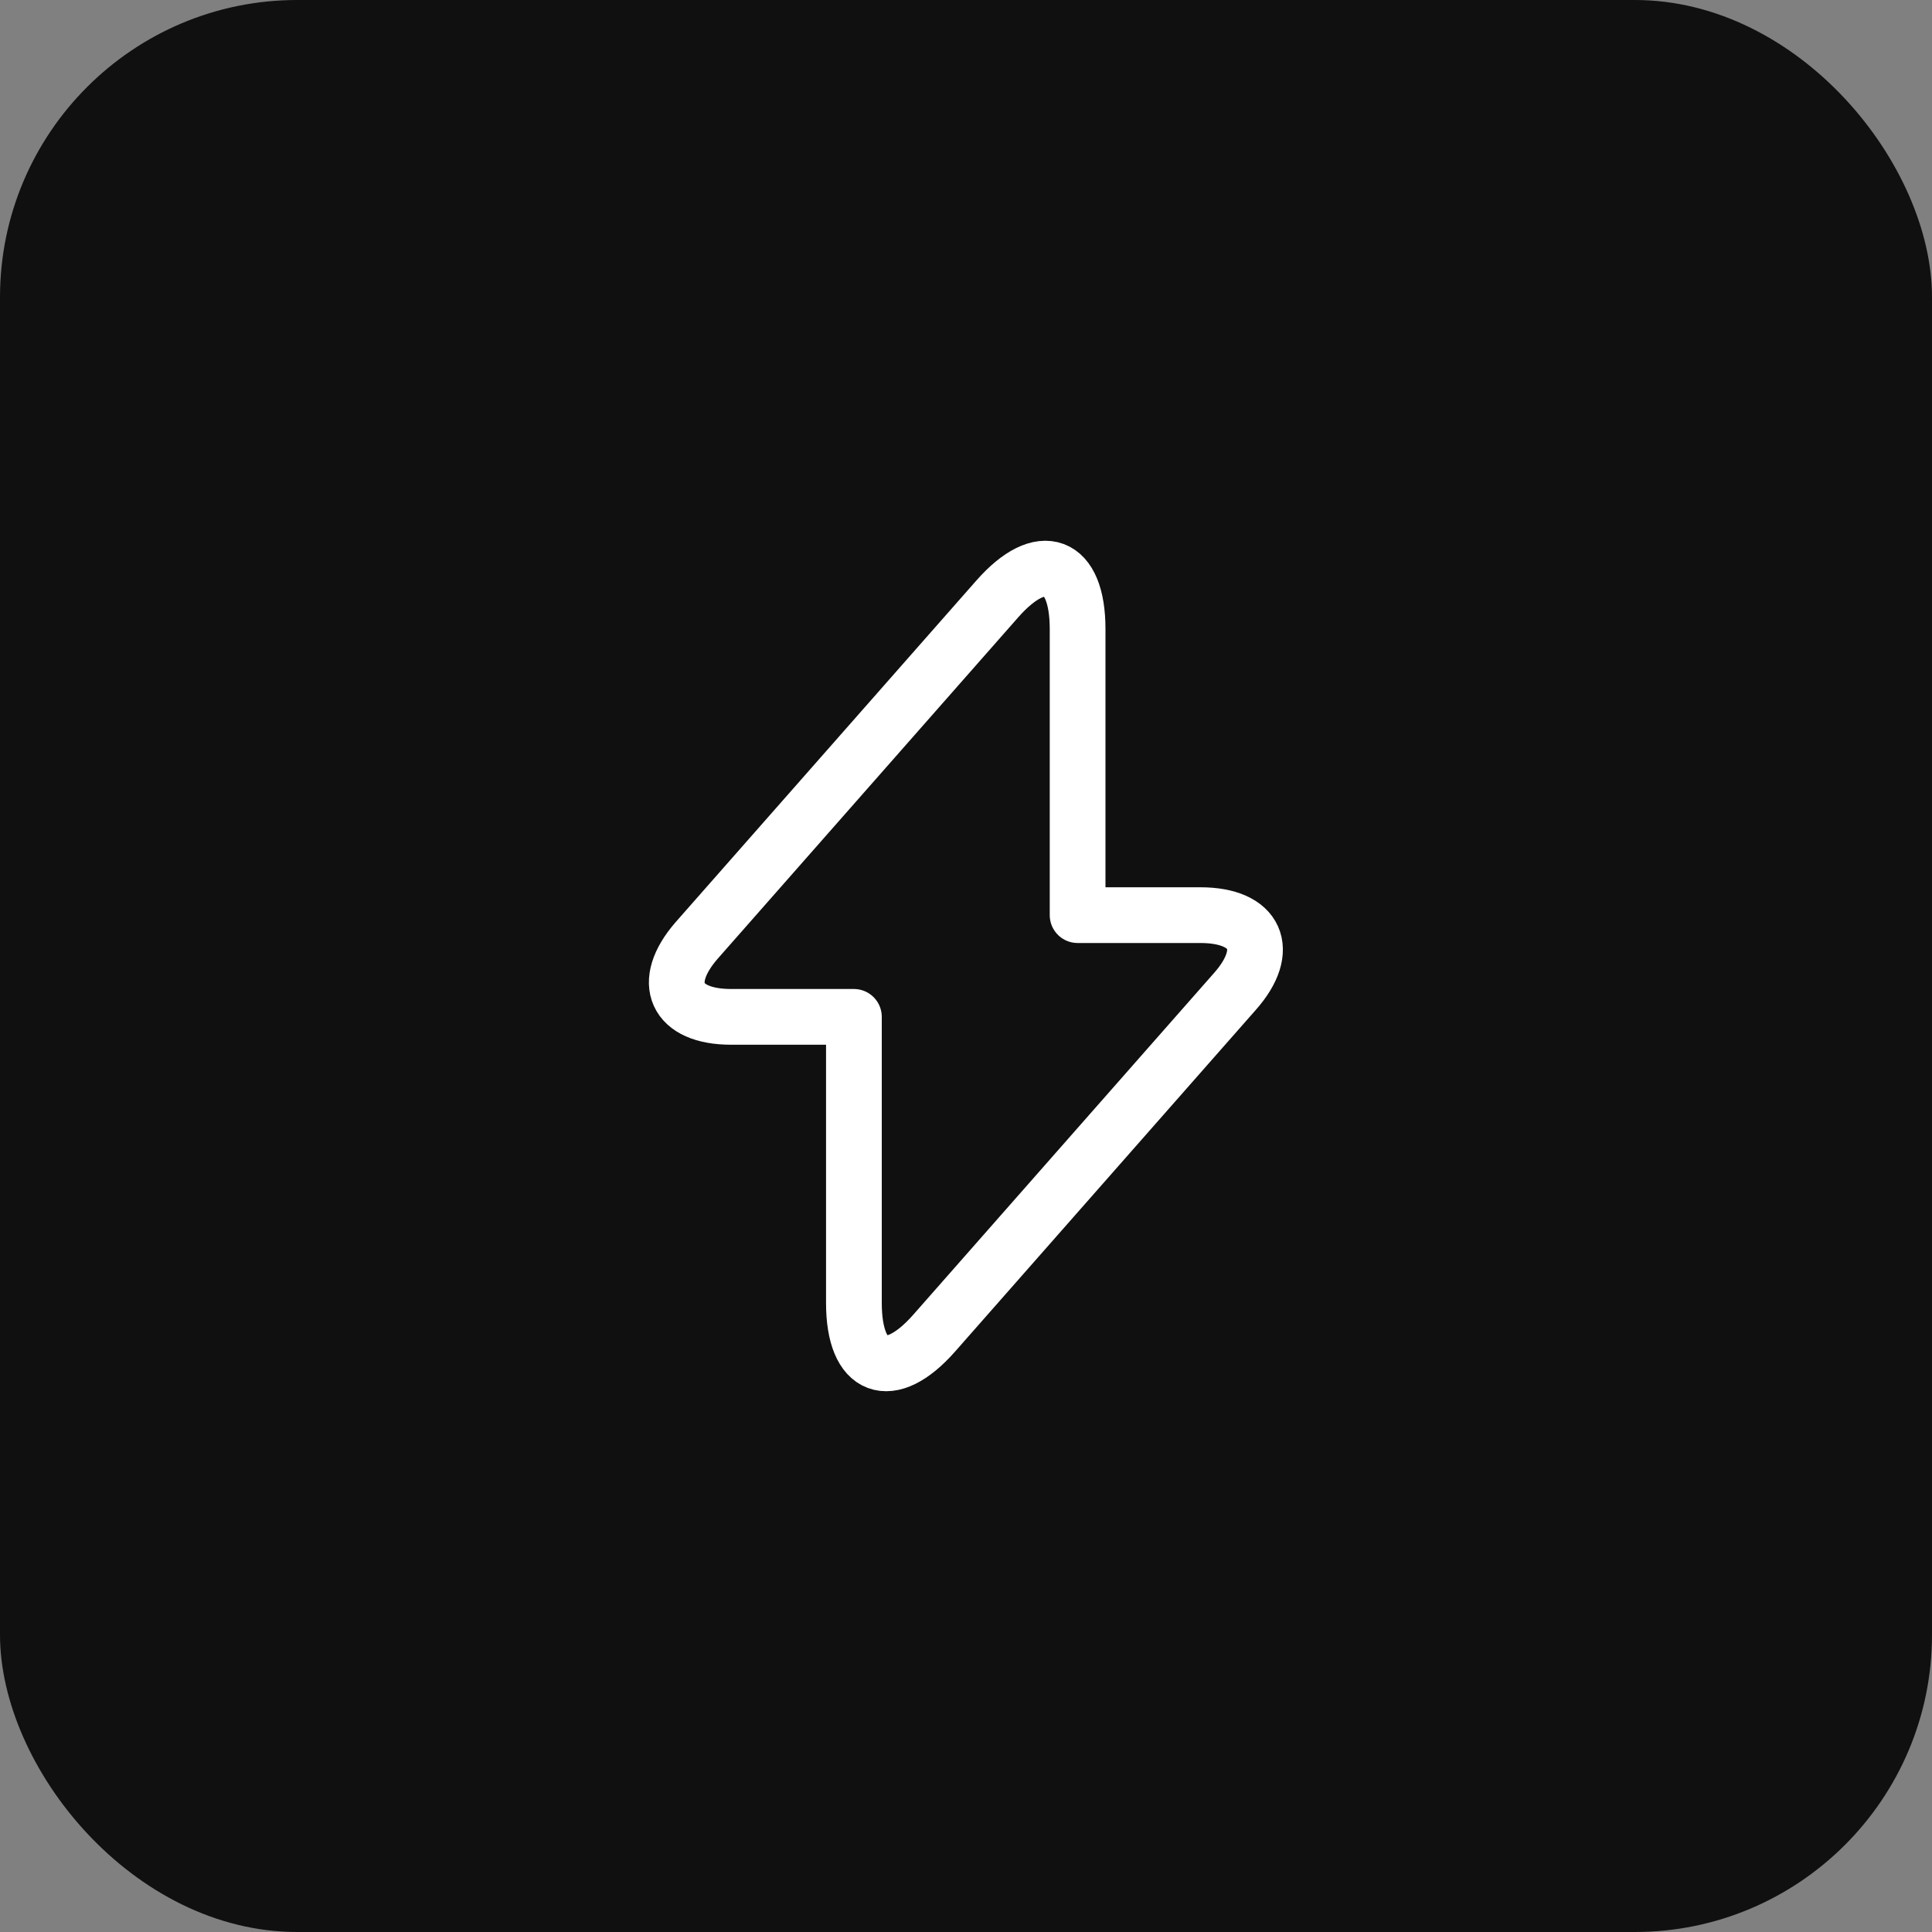
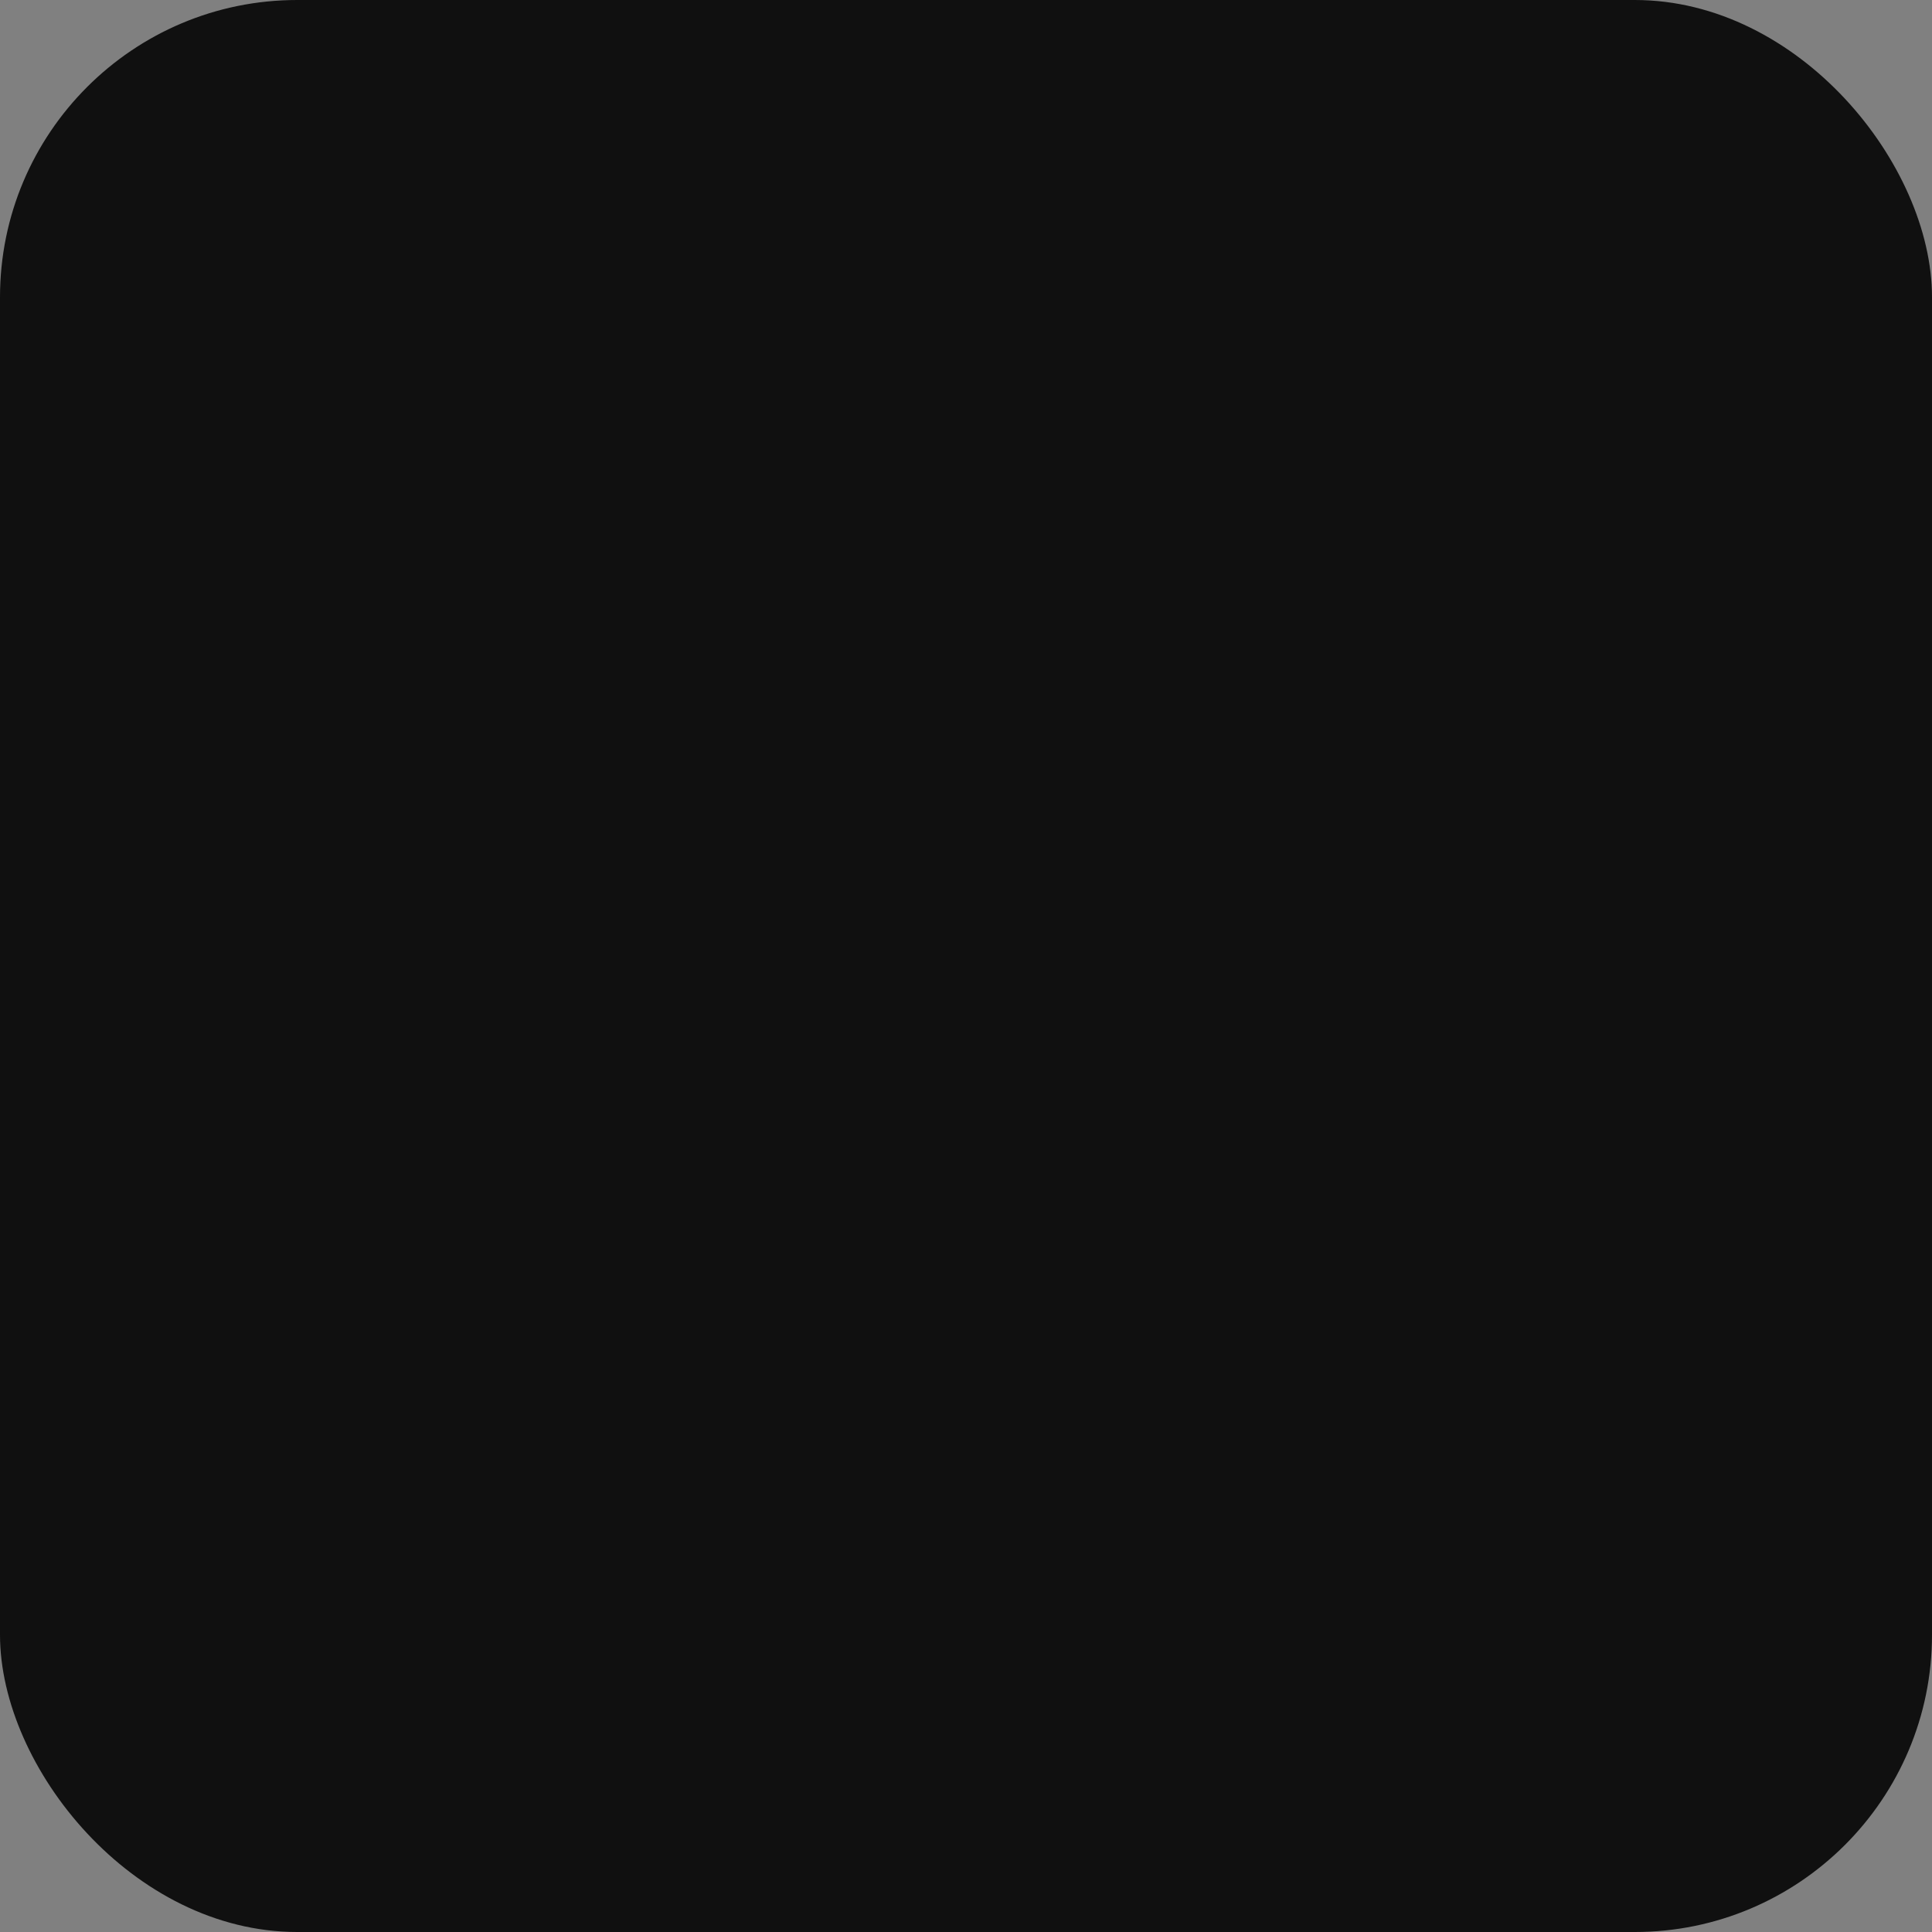
<svg xmlns="http://www.w3.org/2000/svg" width="52" height="52" viewBox="0 0 52 52" fill="none">
  <rect x="0" y="0" width="52" height="52" fill="#808080" stroke="none" />
  <rect width="52" height="52" rx="8" fill="#101010" />
-   <path d="M19.678 27.369H22.983V35.069C22.983 36.865 23.956 37.229 25.143 35.882L33.239 26.684C34.233 25.561 33.816 24.631 32.308 24.631H29.004V16.931C29.004 15.134 28.031 14.771 26.844 16.118L18.748 25.315C17.764 26.449 18.181 27.369 19.678 27.369Z" stroke="white" stroke-width="1.5" stroke-miterlimit="10" stroke-linecap="round" stroke-linejoin="round" />
</svg>